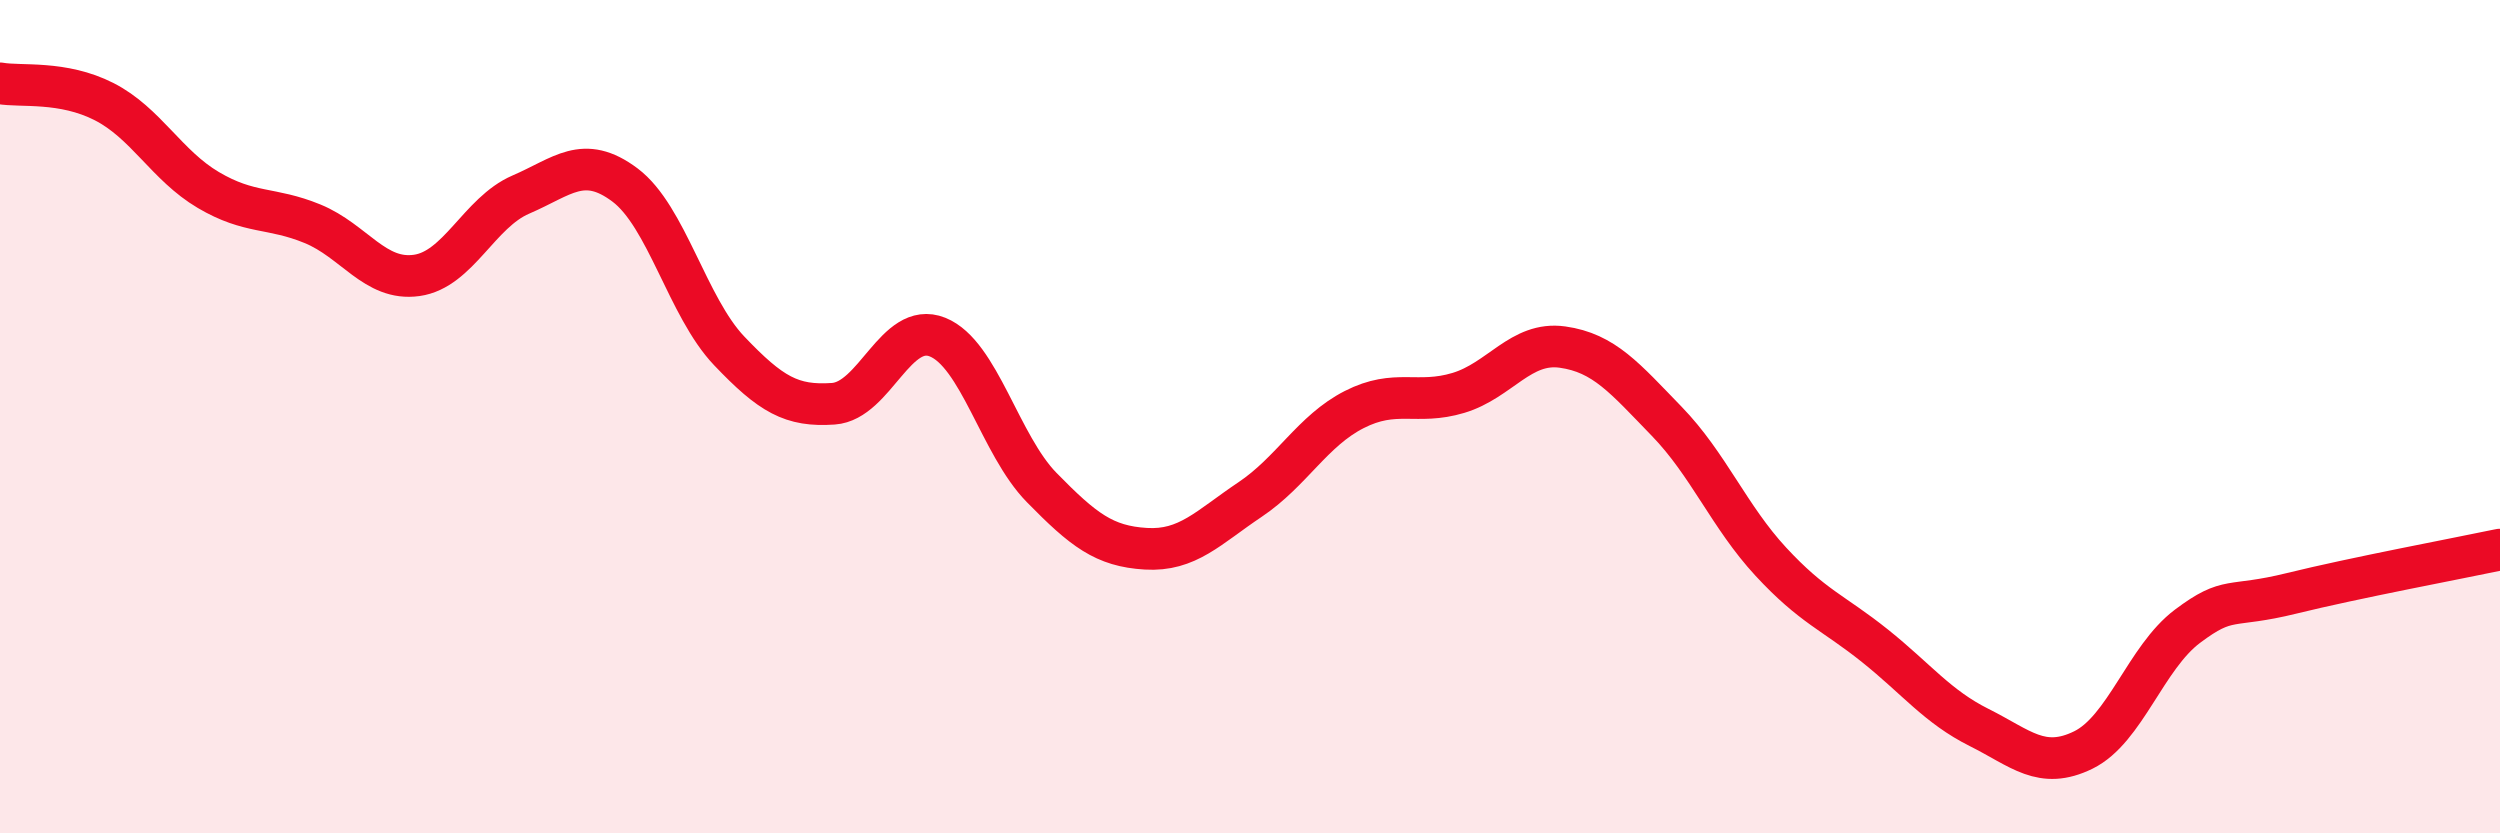
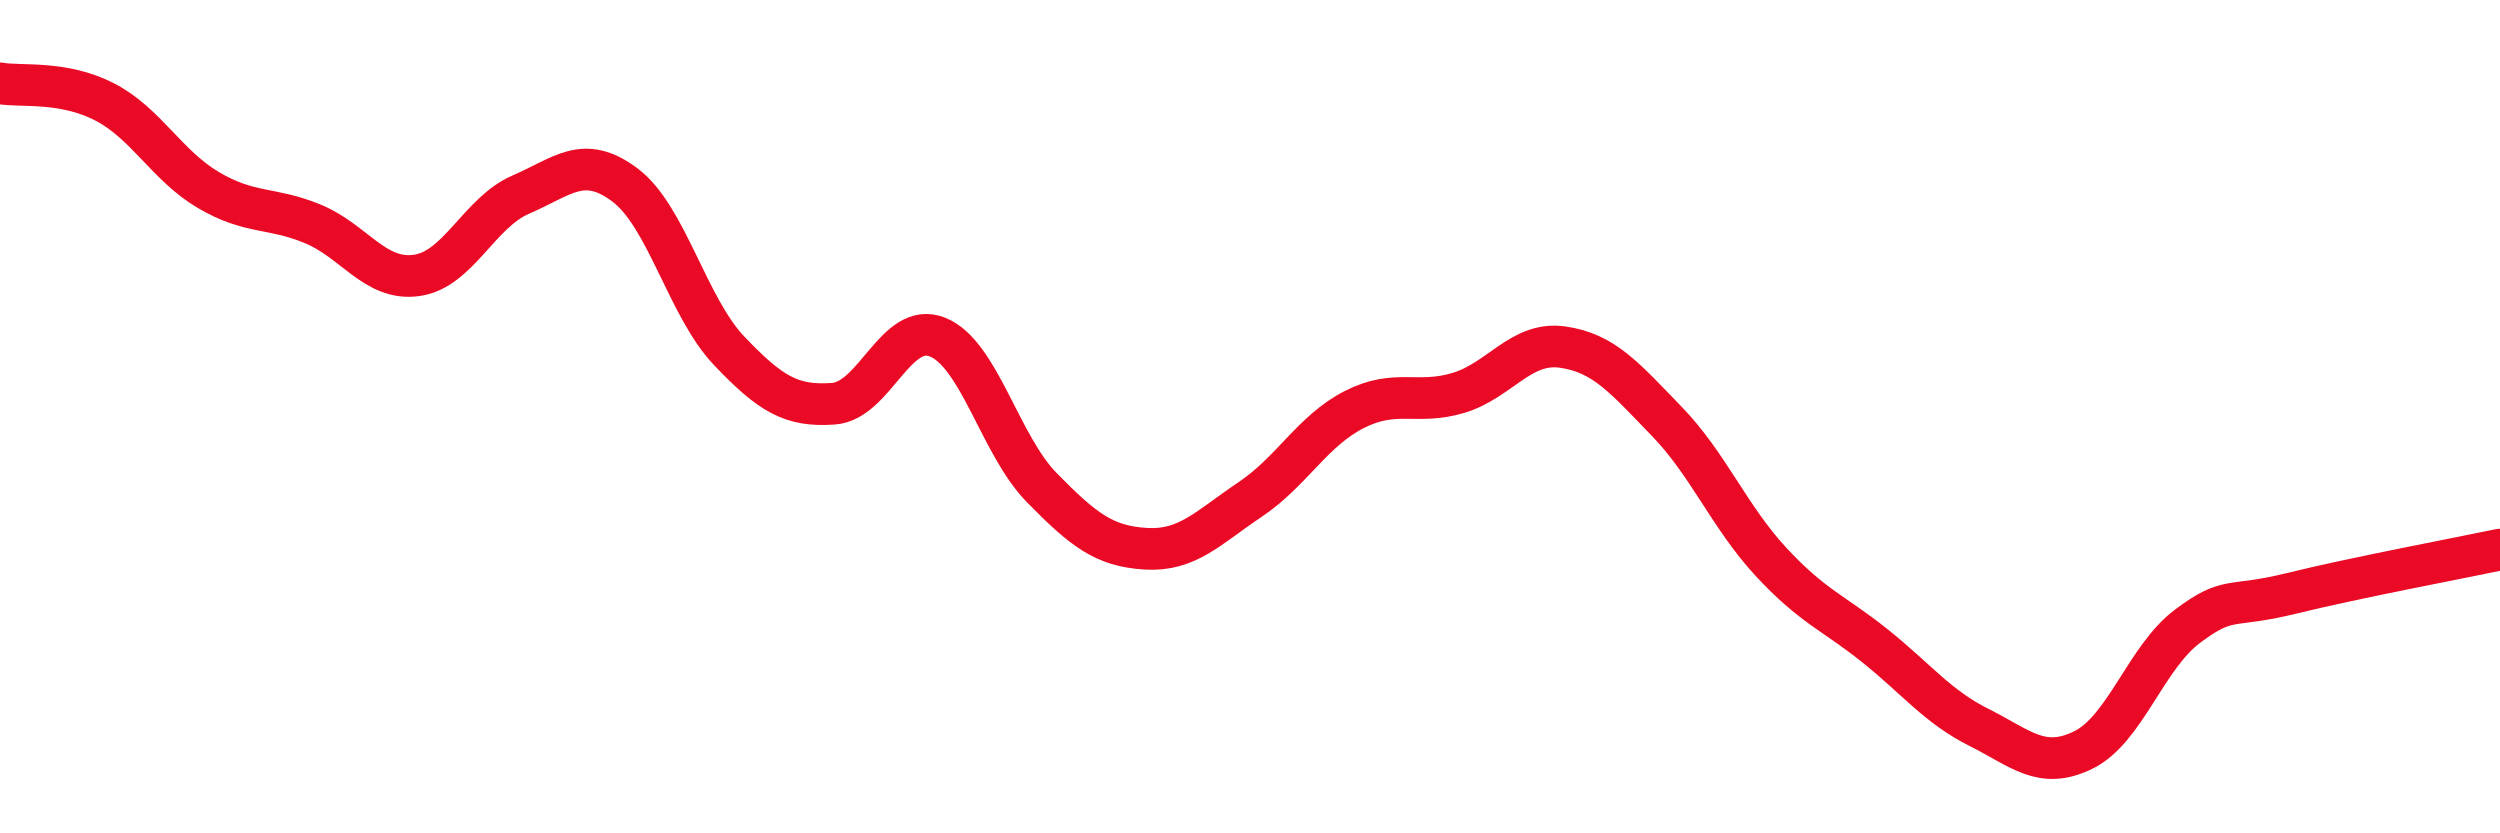
<svg xmlns="http://www.w3.org/2000/svg" width="60" height="20" viewBox="0 0 60 20">
-   <path d="M 0,2 C 0.5,2.09 1.5,1.93 2.5,2.44 C 3.5,2.95 4,3.97 5,4.56 C 6,5.15 6.5,4.96 7.5,5.37 C 8.5,5.78 9,6.75 10,6.61 C 11,6.47 11.5,5.1 12.5,4.67 C 13.5,4.24 14,3.69 15,4.44 C 16,5.19 16.5,7.37 17.5,8.42 C 18.5,9.47 19,9.76 20,9.69 C 21,9.62 21.5,7.69 22.5,8.09 C 23.5,8.49 24,10.68 25,11.7 C 26,12.72 26.5,13.11 27.5,13.17 C 28.5,13.23 29,12.66 30,11.99 C 31,11.32 31.5,10.34 32.5,9.83 C 33.5,9.32 34,9.73 35,9.43 C 36,9.13 36.5,8.19 37.5,8.33 C 38.5,8.47 39,9.08 40,10.11 C 41,11.14 41.5,12.4 42.5,13.48 C 43.5,14.56 44,14.7 45,15.5 C 46,16.3 46.5,16.96 47.5,17.46 C 48.5,17.96 49,18.49 50,18 C 51,17.51 51.5,15.78 52.5,15.03 C 53.5,14.28 53.5,14.61 55,14.24 C 56.5,13.87 59,13.4 60,13.19L60 20L0 20Z" fill="#EB0A25" opacity="0.1" stroke-linecap="round" stroke-linejoin="round" />
  <path d="M 0,2 C 0.5,2.09 1.5,1.93 2.5,2.44 C 3.5,2.95 4,3.97 5,4.56 C 6,5.15 6.5,4.96 7.5,5.37 C 8.5,5.78 9,6.75 10,6.61 C 11,6.47 11.5,5.1 12.5,4.67 C 13.5,4.24 14,3.69 15,4.44 C 16,5.19 16.5,7.37 17.5,8.42 C 18.5,9.47 19,9.76 20,9.69 C 21,9.62 21.5,7.69 22.5,8.09 C 23.5,8.49 24,10.68 25,11.7 C 26,12.72 26.5,13.11 27.5,13.17 C 28.5,13.23 29,12.66 30,11.99 C 31,11.32 31.5,10.34 32.5,9.83 C 33.5,9.32 34,9.73 35,9.43 C 36,9.13 36.5,8.19 37.5,8.33 C 38.5,8.47 39,9.08 40,10.11 C 41,11.14 41.5,12.4 42.5,13.48 C 43.5,14.56 44,14.7 45,15.5 C 46,16.3 46.5,16.96 47.5,17.46 C 48.5,17.96 49,18.49 50,18 C 51,17.51 51.5,15.78 52.5,15.03 C 53.5,14.28 53.5,14.61 55,14.24 C 56.5,13.87 59,13.4 60,13.19" stroke="#EB0A25" stroke-width="1" fill="none" stroke-linecap="round" stroke-linejoin="round" />
</svg>